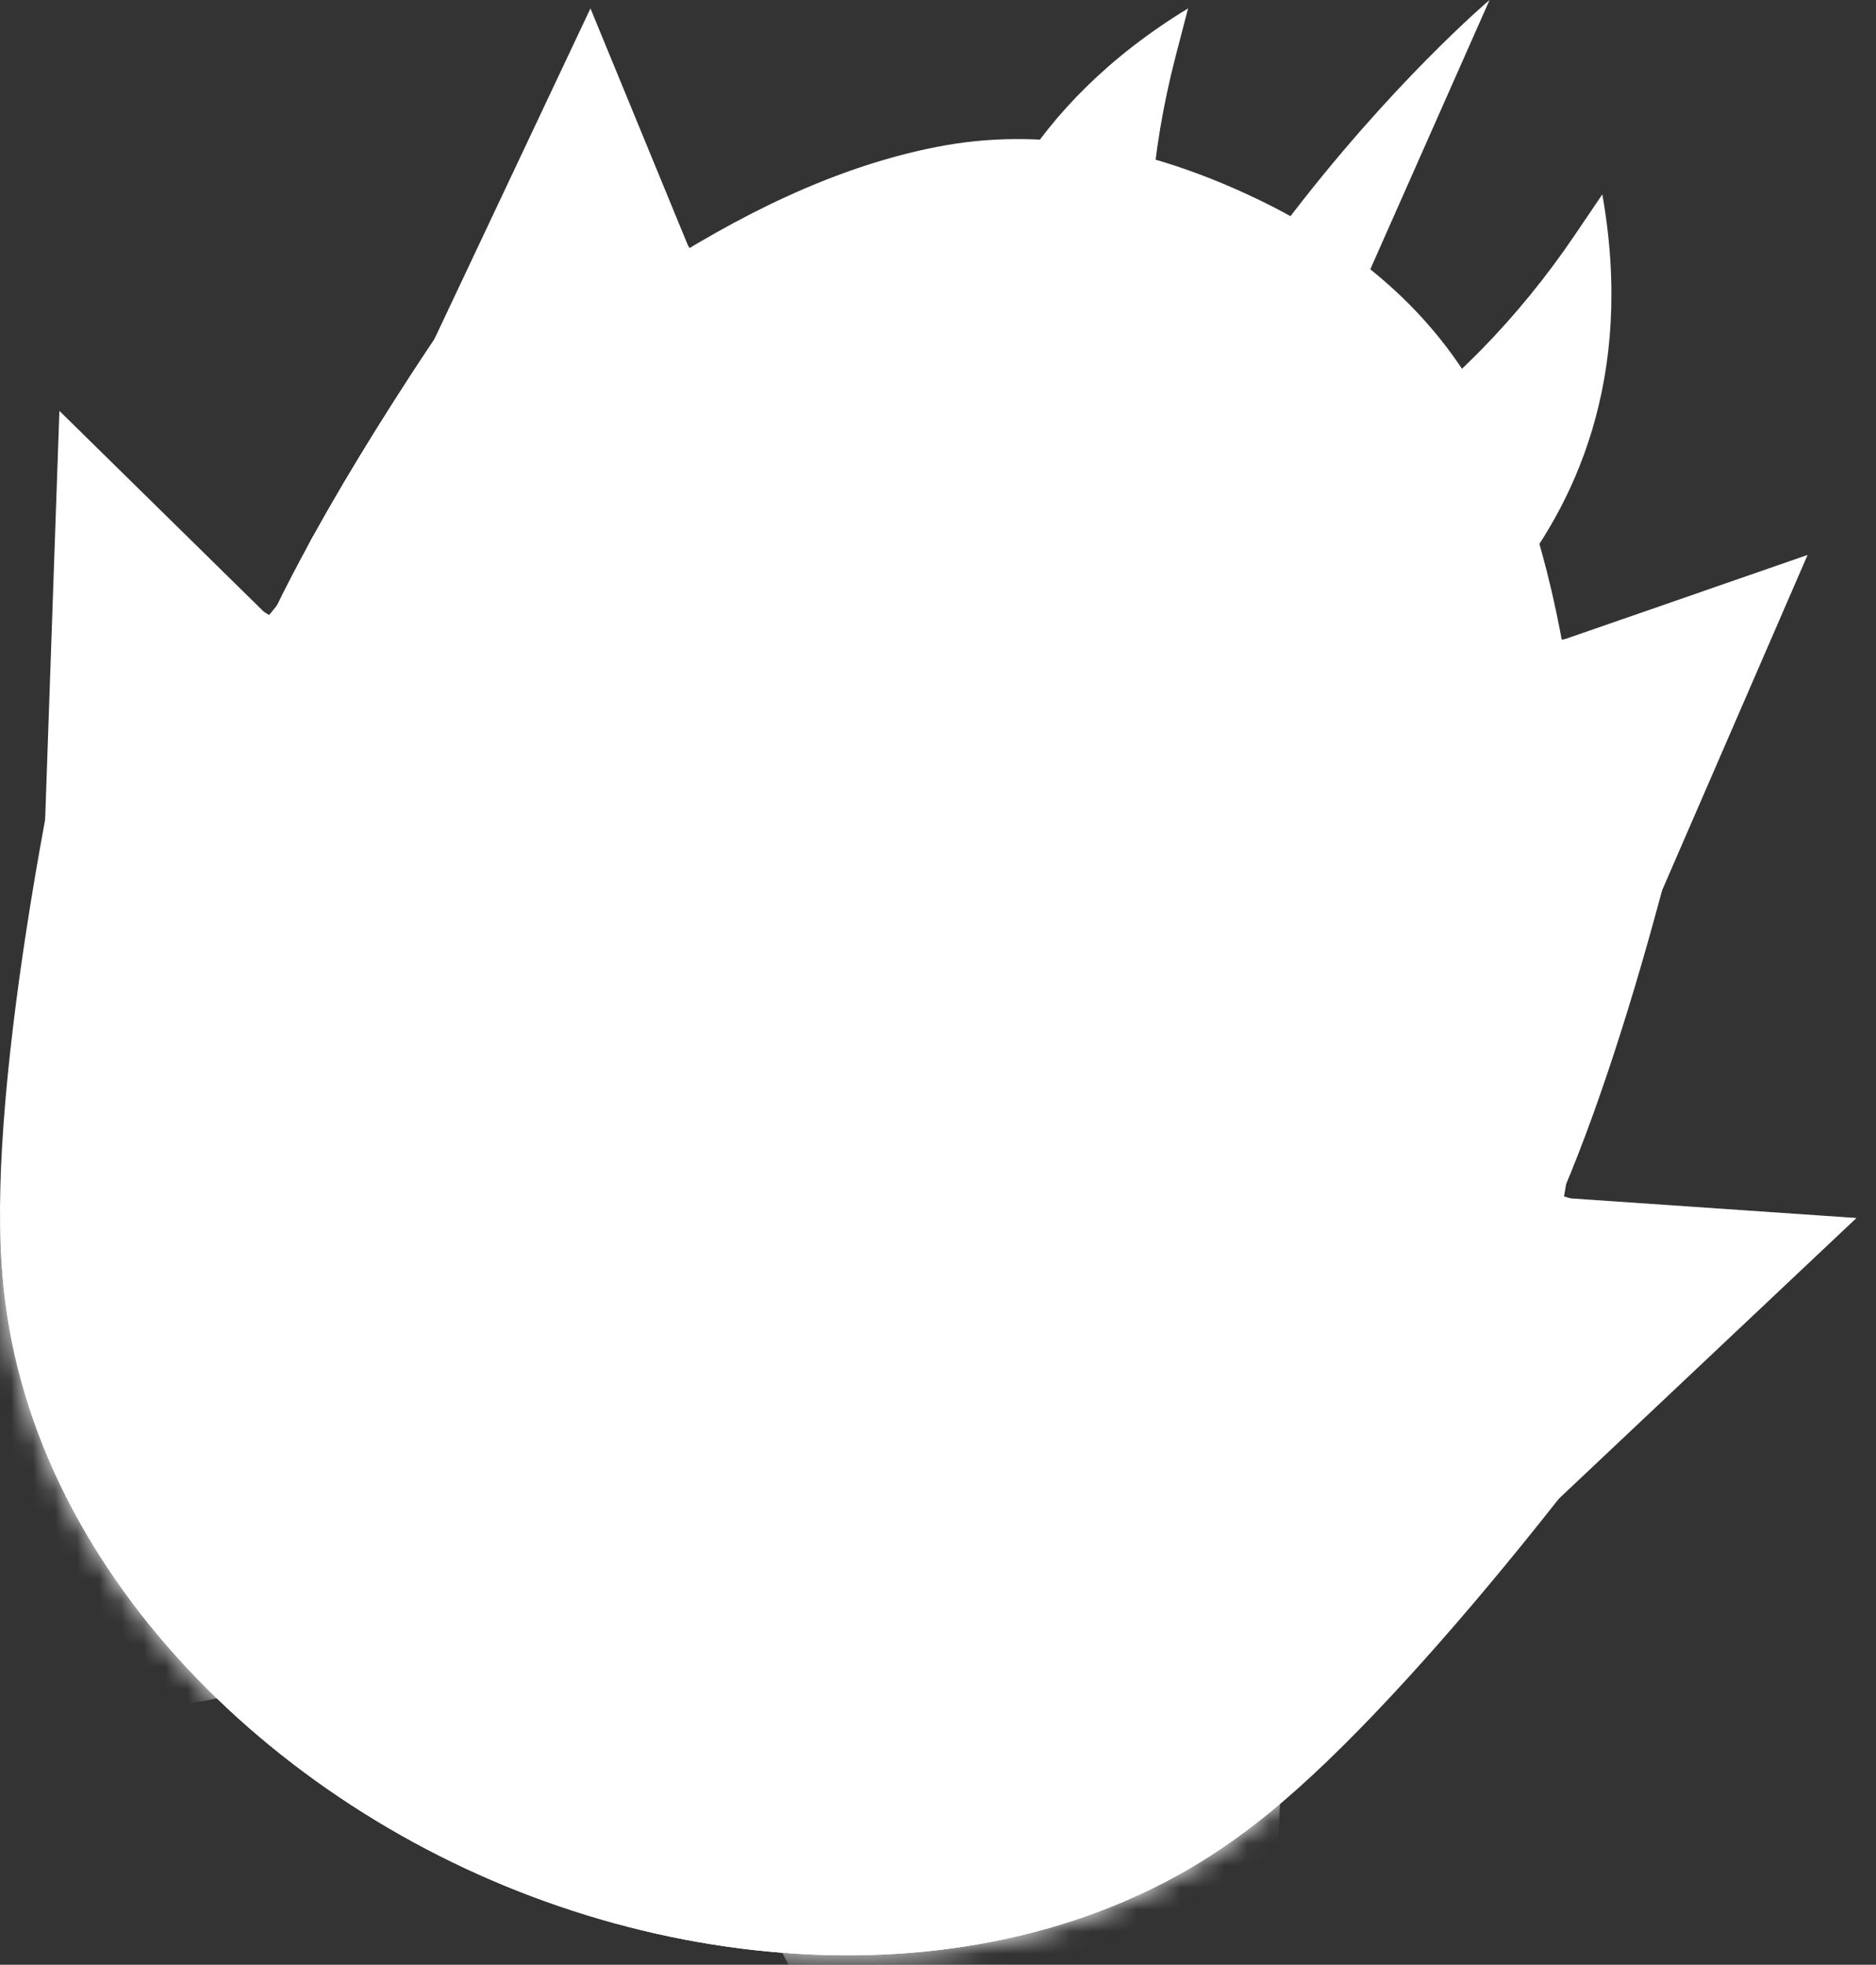
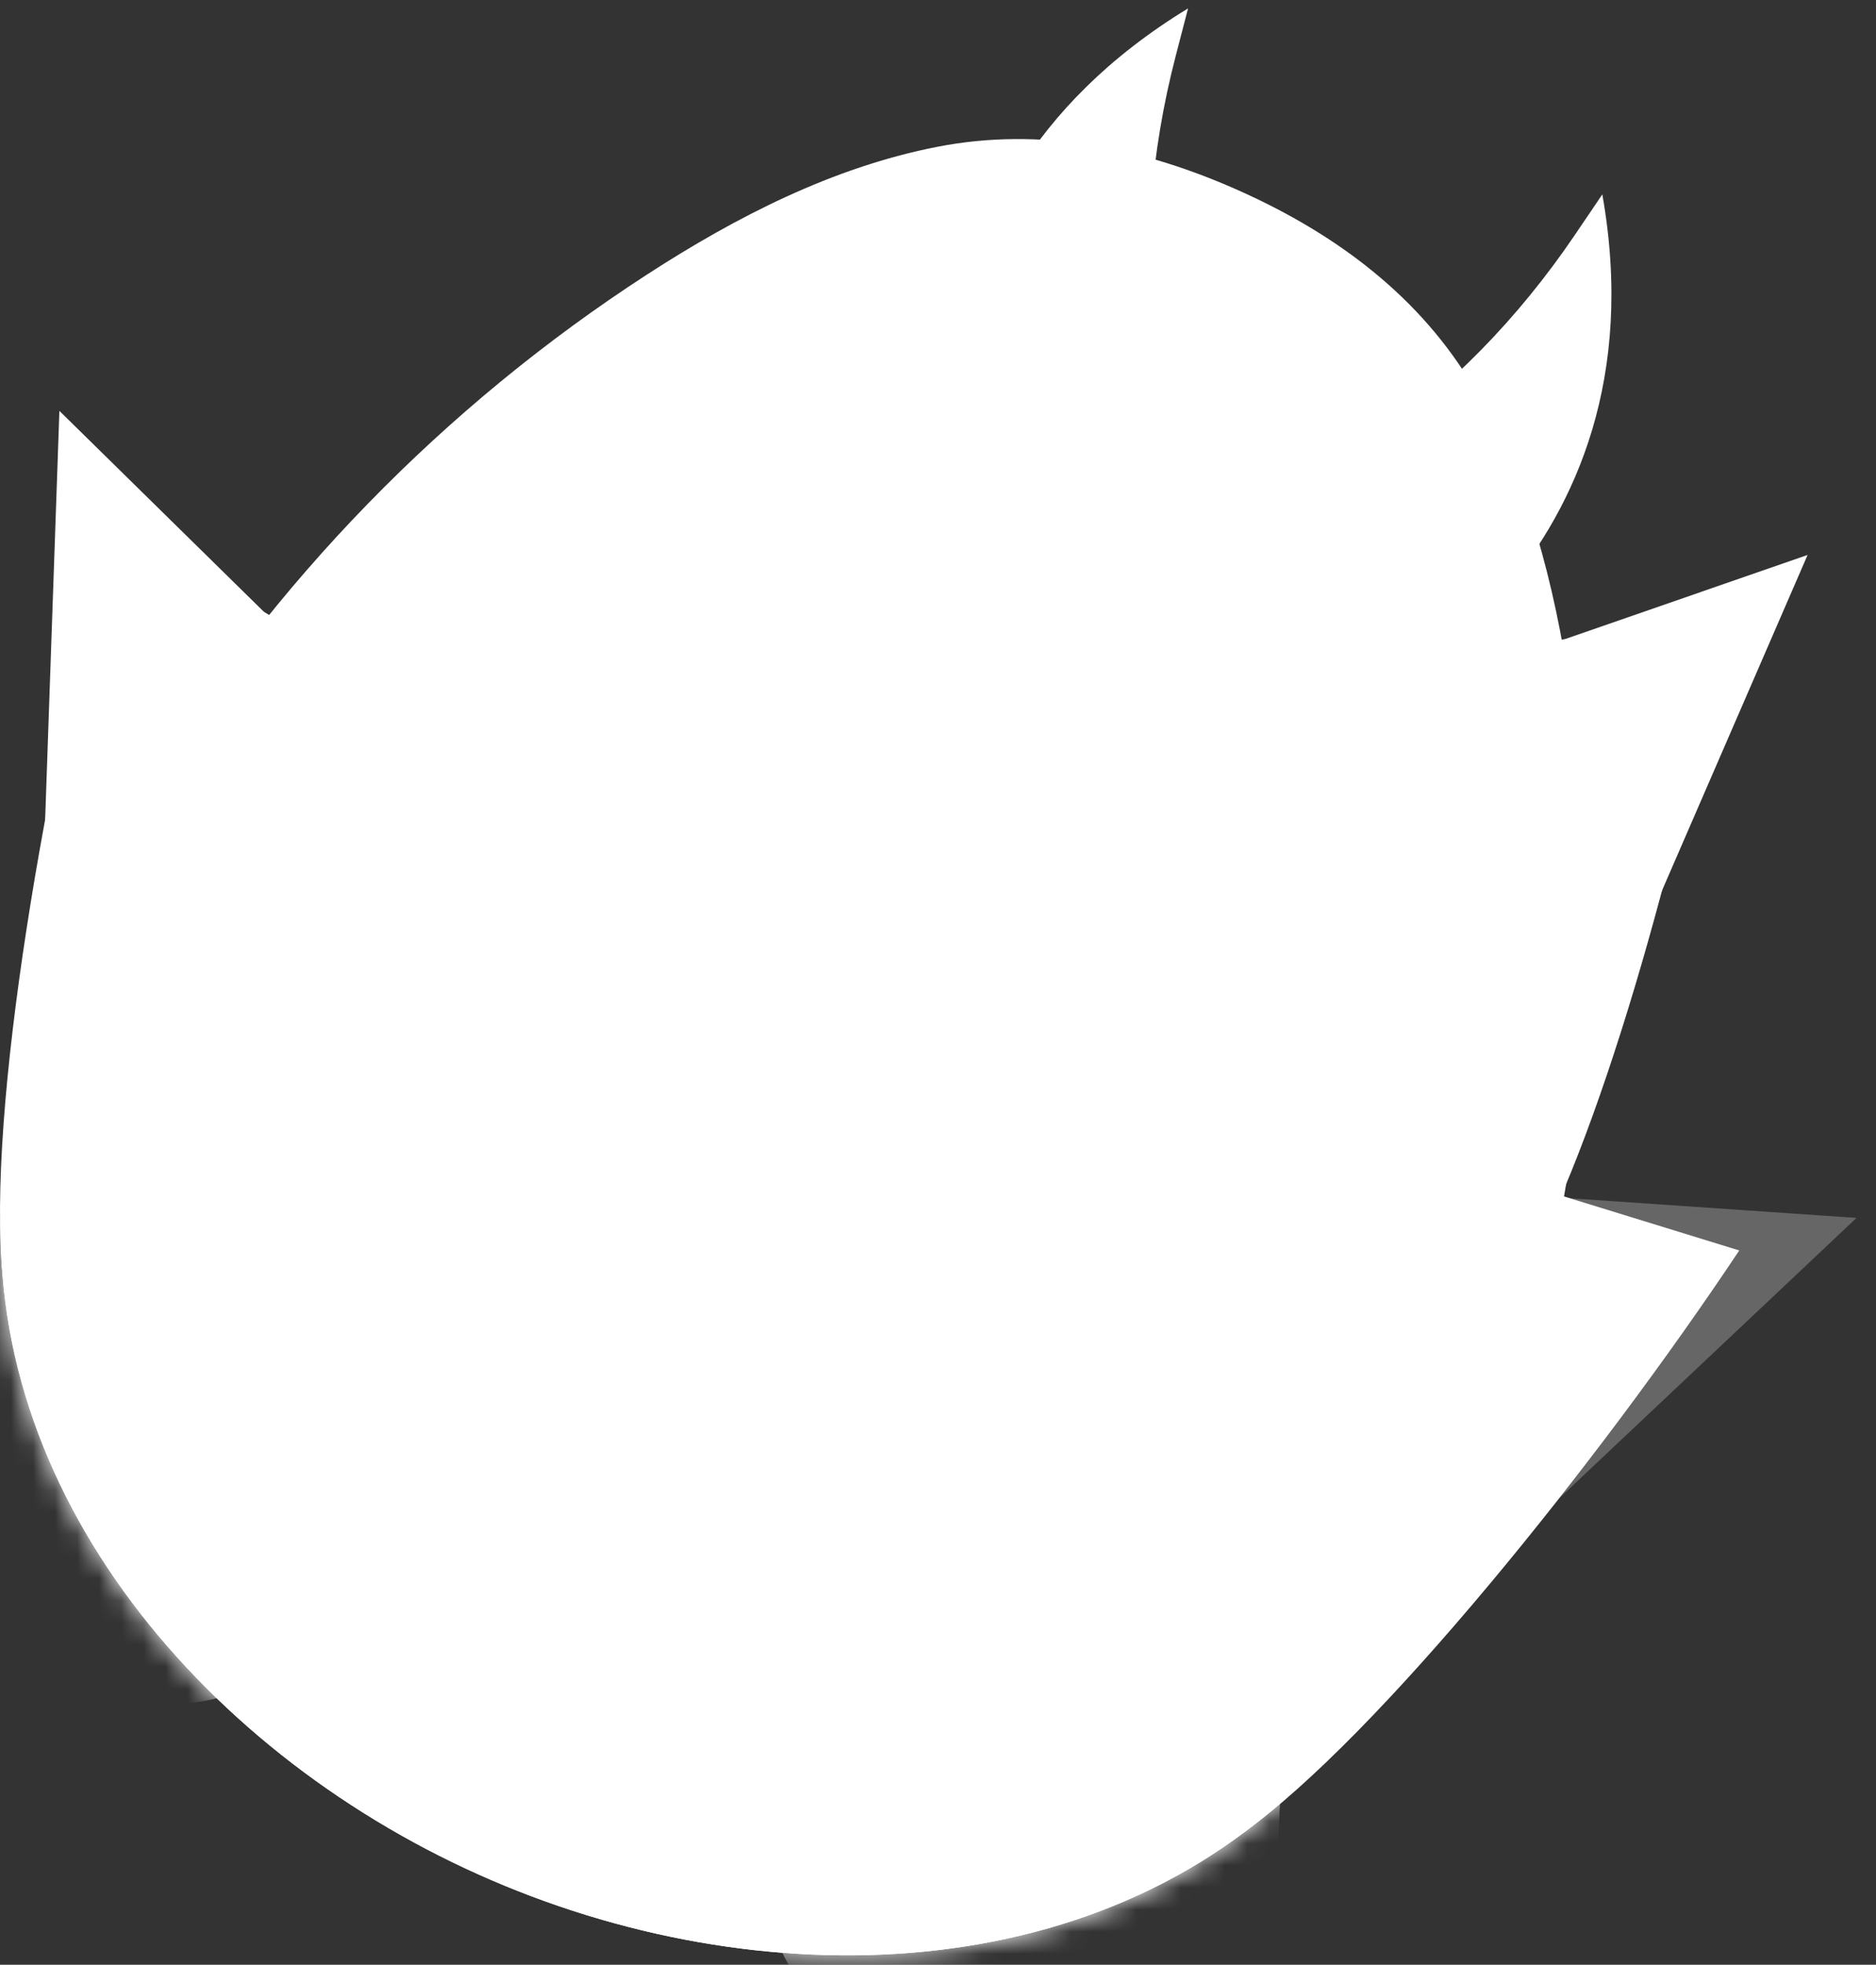
<svg xmlns="http://www.w3.org/2000/svg" fill="none" viewBox="0 0 85 89" height="89" width="85">
  <rect x="0" y="0" width="85" height="89" fill="#333333" stroke="none" />
-   <path fill="white" d="M43.58 23.903C43.58 23.903 39.336 9.211 53.83 0.381L53.267 2.547C52.14 6.894 51.759 11.424 52.338 15.883C52.624 18.056 52.41 20.968 50.696 24.355L43.572 23.911L43.58 23.903Z" />
+   <path fill="white" d="M43.58 23.903C43.58 23.903 39.336 9.211 53.83 0.381L53.267 2.547C52.14 6.894 51.759 11.424 52.338 15.883C52.624 18.056 52.41 20.968 50.696 24.355L43.572 23.911Z" />
  <path fill="white" d="M61.692 32.035C61.692 32.035 75.551 25.474 72.6 8.806L71.347 10.655C68.824 14.375 65.666 17.66 61.93 20.174C60.105 21.404 58.058 23.491 56.638 27.013L61.692 32.035Z" />
-   <path fill="white" d="M10.728 31.805C12.743 25.387 20.565 13.431 26.983 5.292L33.996 15.065L10.728 31.805Z" />
-   <path fill="white" d="M19.518 15.708C21.858 13.288 24.143 10.504 26.833 8.473L31.283 11.392L26.753 0.381L19.518 15.708Z" />
  <path fill="white" d="M0.129 57.826C-0.633 50.361 2.104 34.7 5.095 23.554L16.583 30.52L0.129 57.826Z" />
  <path fill="white" d="M2.041 37.485C3.374 33.986 4.492 30.131 6.341 26.878L12.18 27.933L2.691 18.612L2.033 37.477L2.041 37.485Z" />
  <path fill="white" d="M68.863 57.906C72.362 52.146 76.178 38.397 78.05 28.219L66.055 29.456L68.863 57.906Z" />
  <path fill="white" d="M75.155 40.69C75.424 37.342 76.004 33.788 75.758 30.44L70.617 29.052L81.898 25.141L75.155 40.682V40.69Z" />
  <path fill="white" d="M56.305 83.046C62.422 78.675 72.402 66.259 78.804 56.644L65.952 52.685L56.297 83.046H56.305Z" />
-   <path fill="white" d="M70.347 68.155C72.1 64.847 74.258 61.46 75.48 57.921L70.815 54.264L84.111 55.176L70.347 68.155Z" />
  <path fill="white" d="M68.61 63.562C71.87 53.145 72.735 41.999 71.132 31.202C70.426 26.466 69.228 21.729 66.793 17.588C64.365 13.455 60.573 10.623 56.186 8.655C51.799 6.688 47.158 5.728 42.438 6.656C37.717 7.584 33.354 9.821 29.324 12.431C20.137 18.381 12.322 26.41 6.642 35.74C3.382 41.095 0.795 46.973 0.161 53.209C-1.244 67.013 8.927 79.191 21.66 84.903C34.393 90.623 50.284 90.155 59.748 79.96C64.016 75.367 66.729 69.536 68.602 63.562H68.61Z" />
  <path fill="white" d="M43.064 36.152C43.064 36.152 9.07 55.74 30.196 65.228C53.036 75.486 43.064 36.152 43.064 36.152Z" />
  <path fill="white" d="M29.316 46.672L40.994 40.73L45.214 53.812L47.007 27.434L29.316 46.672Z" />
-   <path fill="white" d="M14.195 24.276C17.59 18.143 22.612 10.837 26.983 5.292L29.697 9.076C33.727 14.685 35.535 21.626 34.536 28.441C33.822 33.328 31.727 38.032 26.587 39.516C26.396 39.572 26.214 39.619 26.023 39.667C17.067 41.967 9.72 32.328 14.187 24.276H14.195Z" />
  <path fill="white" d="M72.14 50.29C74.504 43.697 76.678 35.105 77.955 28.179L73.314 28.655C66.42 29.361 60.01 32.606 55.535 37.866C52.33 41.634 50.18 46.315 52.465 51.13C52.553 51.305 52.632 51.48 52.719 51.646C56.924 59.849 69.03 58.953 72.14 50.29Z" />
  <path fill="white" d="M51.87 32.804C51.87 32.804 26.253 47.568 42.176 54.716C59.383 62.444 51.87 32.804 51.87 32.804Z" />
-   <path fill="white" d="M52.973 39.516H52.965C53.251 37.882 47.443 35.232 46.396 36.486C49.578 15.121 67.491 0 67.491 0L61.819 12.804C59.946 17.041 58.637 21.499 57.86 26.061C57.233 29.726 55.885 34.724 52.981 39.516H52.973Z" />
  <path fill="white" d="M68.61 63.562C71.87 53.145 12.322 26.41 6.65 35.74C3.389 41.095 0.803 46.973 0.169 53.209C-1.236 67.013 8.935 79.191 21.668 84.903C34.401 90.623 50.291 90.155 59.756 79.96C64.024 75.367 66.737 69.536 68.61 63.562Z" />
  <mask height="56" width="69" y="33" x="0" maskUnits="userSpaceOnUse" style="mask-type:luminance" id="mask0_17_88">
    <path fill="white" d="M68.61 63.562C71.87 53.145 12.322 26.41 6.65 35.74C3.389 41.095 0.803 46.973 0.169 53.209C-1.236 67.013 8.935 79.191 21.668 84.903C34.401 90.623 50.291 90.155 59.756 79.96C64.024 75.367 66.737 69.536 68.61 63.562Z" />
  </mask>
  <g mask="url(#mask0_17_88)">
    <path fill="white" d="M14.235 44.641C14.235 44.641 -21.704 65.355 0.629 75.383C24.778 86.228 14.235 44.641 14.235 44.641Z" />
    <path fill="white" d="M-0.3 55.764L12.037 49.48L16.503 63.316L18.399 35.43L-0.3 55.764Z" />
    <path fill="white" d="M55.702 63.261C55.702 63.261 19.764 83.975 42.096 94.002C66.246 104.847 55.702 63.261 55.702 63.261Z" />
    <path fill="white" d="M41.168 74.391L53.513 68.1L57.979 81.936L59.867 54.05L41.168 74.391Z" />
  </g>
  <g opacity="0.25" style="mix-blend-mode:multiply">
    <path fill="white" d="M84.111 55.176L70.648 67.87C65.579 74.312 60.176 80.278 56.313 83.038C46.745 90.178 32.973 89.964 21.676 84.895C14.575 81.706 8.268 76.509 4.326 70.131C11.426 70.861 18.899 69.464 25.706 67.092C27.277 66.545 28.832 65.95 30.355 65.291C35.266 63.181 39.899 60.436 43.739 56.755C44.222 56.287 44.706 55.811 45.159 55.311C47.602 52.709 49.673 49.758 51.521 46.688C51.783 46.251 52.045 45.807 52.306 45.371C54.012 42.451 55.551 39.437 56.94 36.358C57.63 34.812 58.28 33.249 58.899 31.67C59.526 32.178 60.153 32.677 60.779 33.185C62.826 34.827 64.873 36.477 66.92 38.12C66.999 38.183 67.07 38.239 67.142 38.302C67.38 38.501 67.658 38.707 67.975 38.675C68.284 38.635 68.514 38.374 68.705 38.136C69.657 36.93 70.601 35.676 71.529 34.391C72.552 32.987 73.576 31.559 74.599 30.131C75.004 29.576 75.416 29.004 75.837 28.449C75.853 28.425 75.869 28.401 75.884 28.386C76.273 27.854 76.662 27.33 77.059 26.815L81.898 25.141L75.289 40.373C73.996 45.236 72.489 49.964 70.958 53.629C70.926 53.828 70.902 54.01 70.855 54.193L71.132 54.28L84.103 55.169L84.111 55.176Z" />
  </g>
</svg>